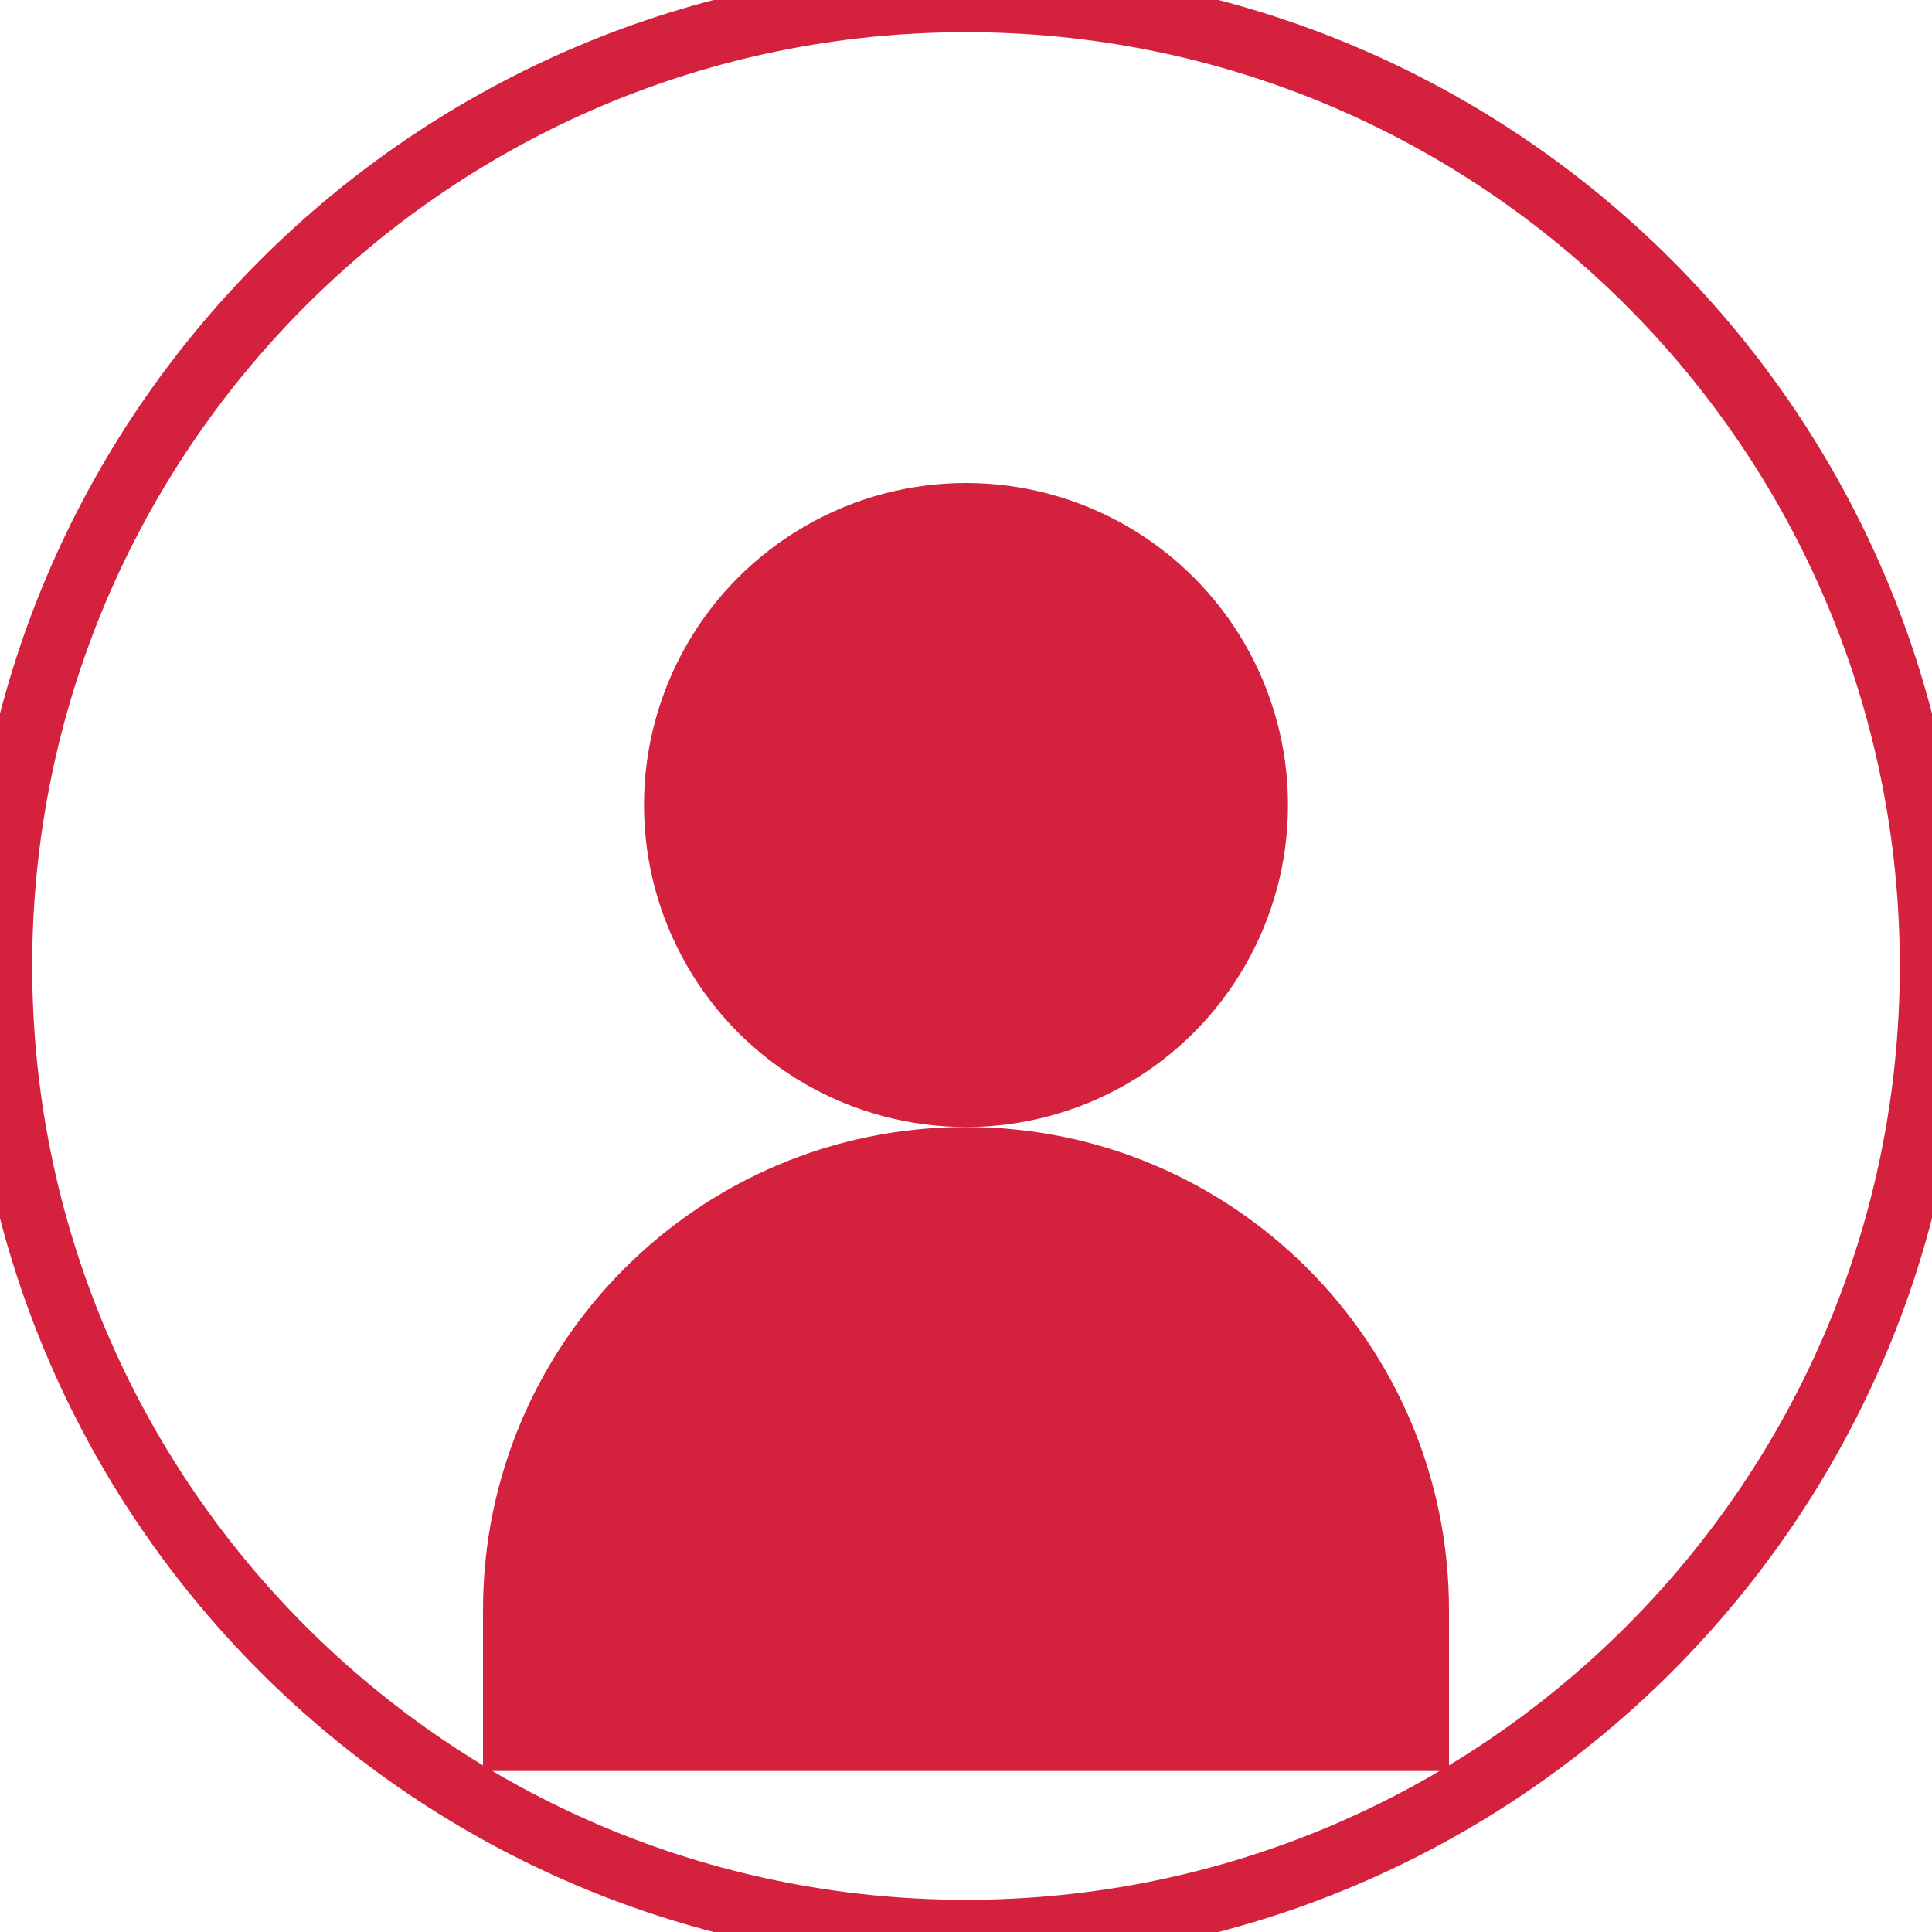
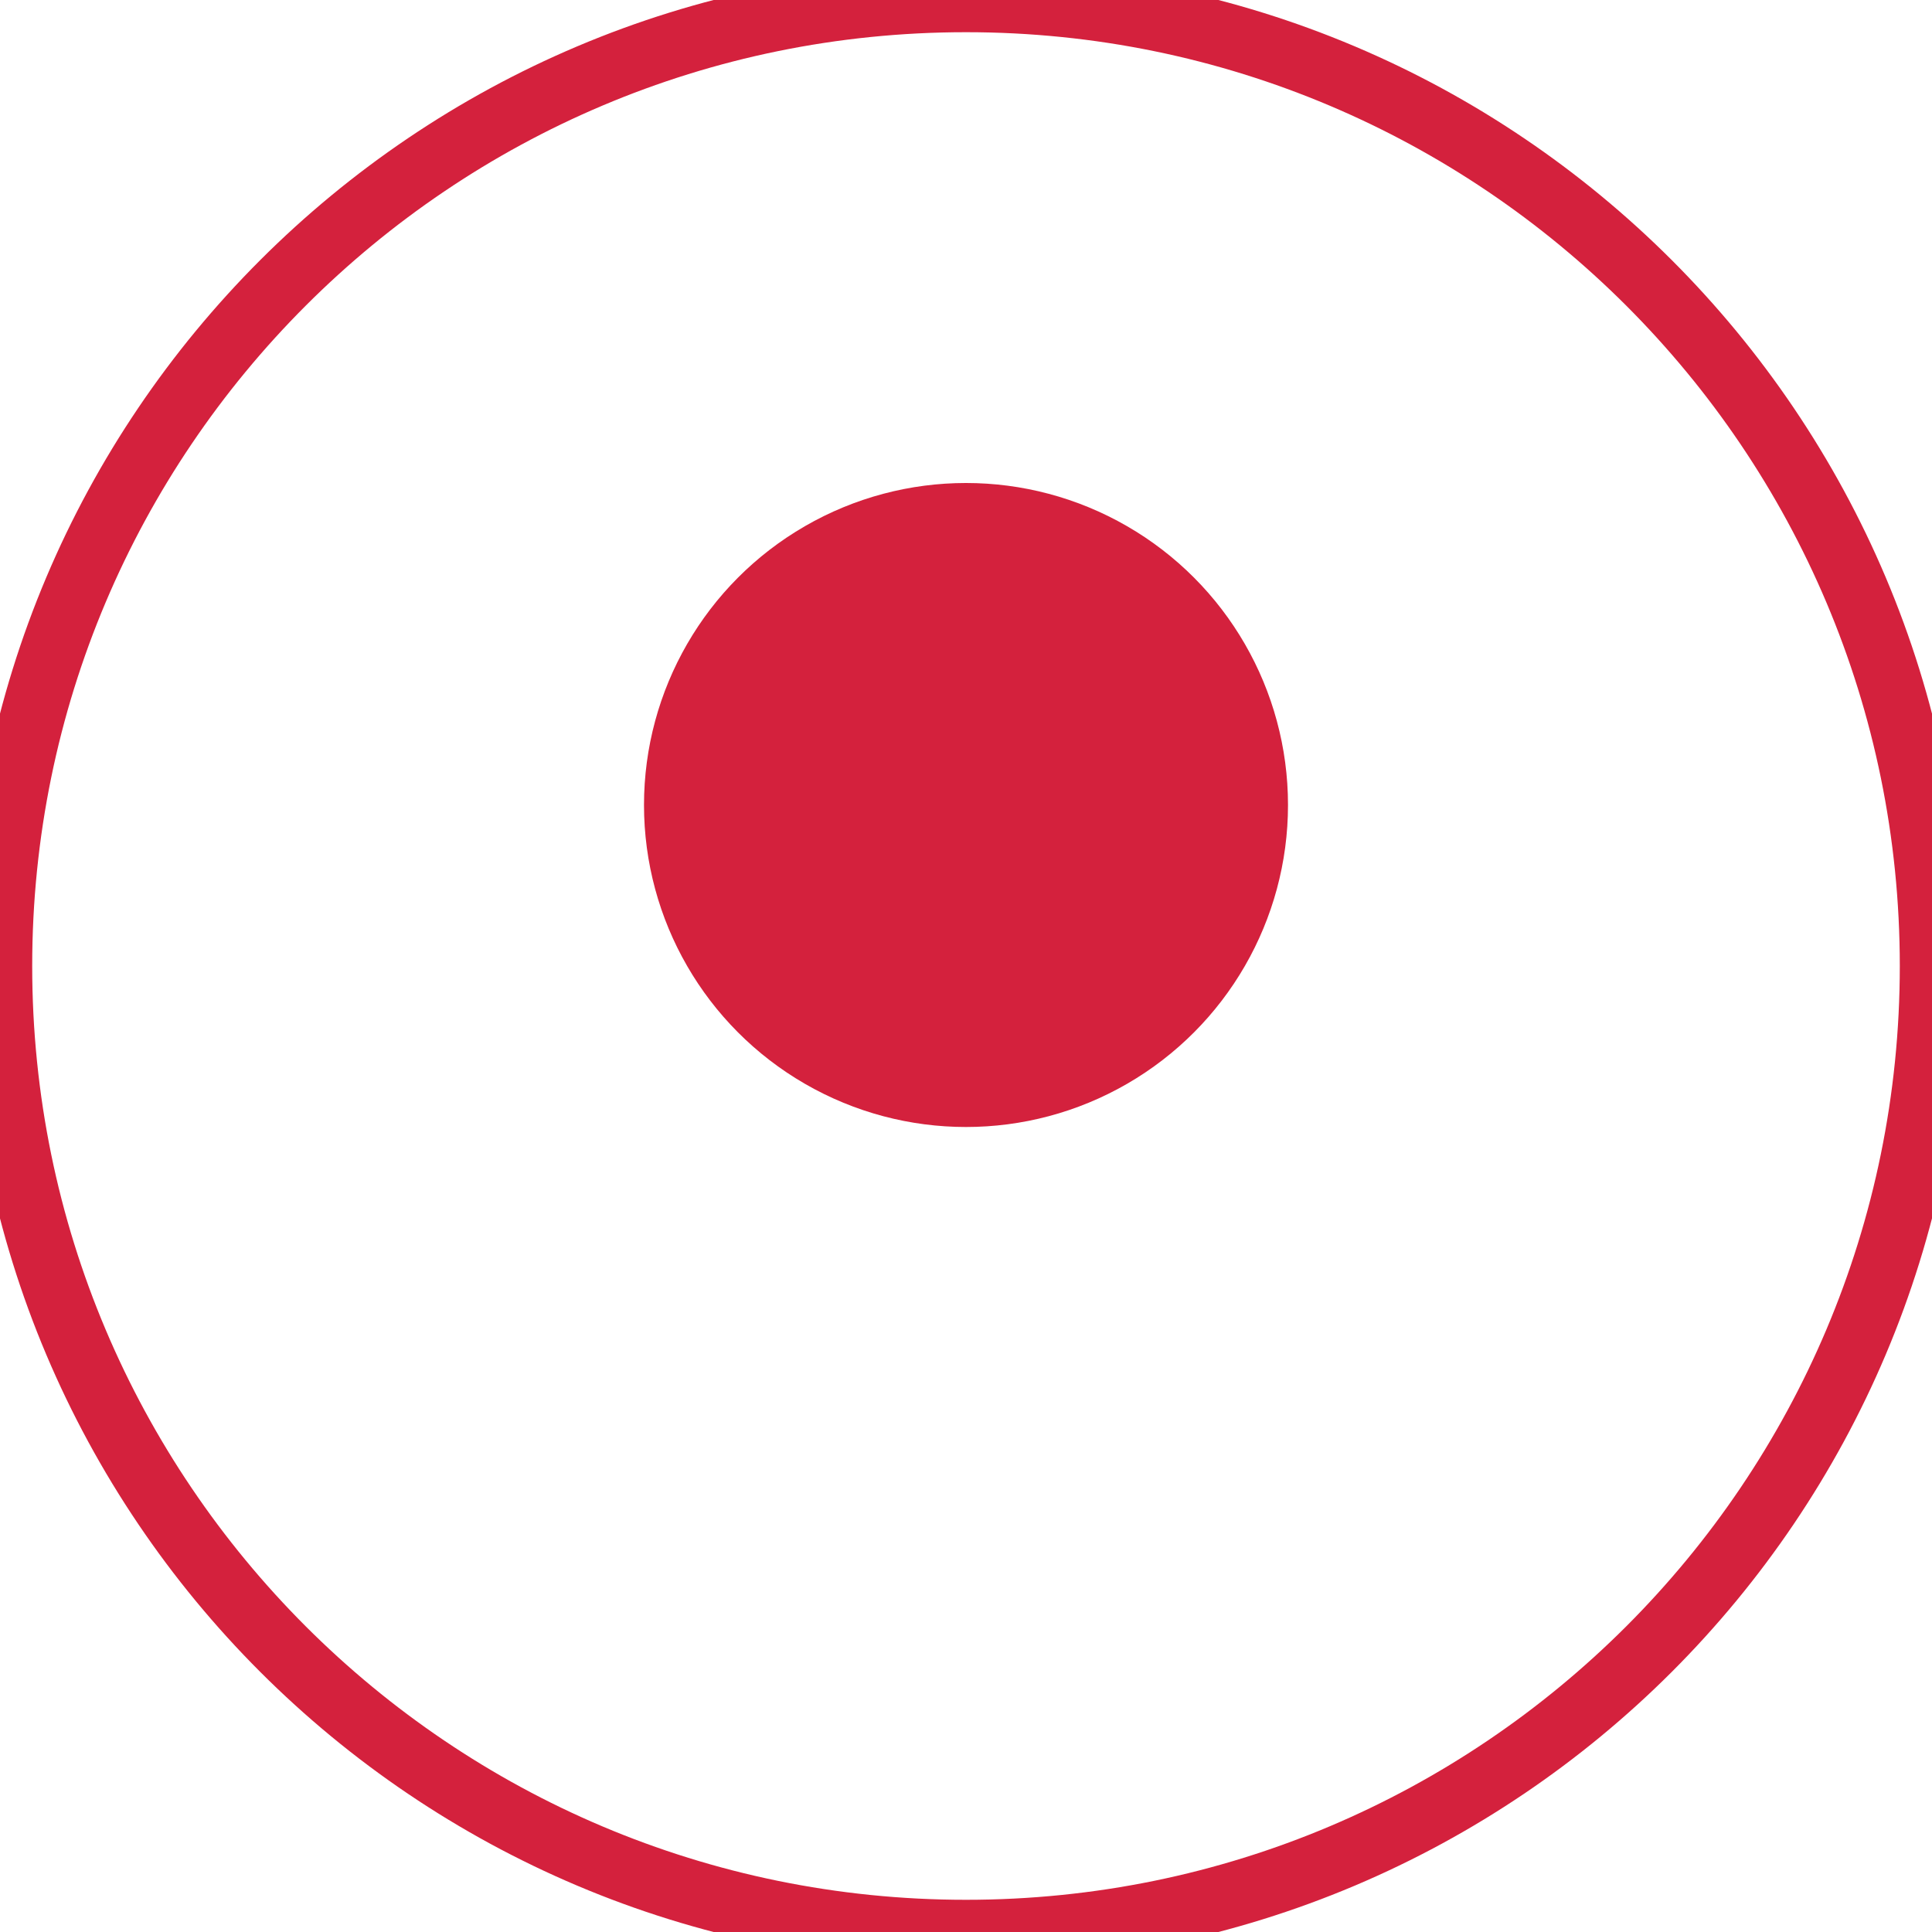
<svg xmlns="http://www.w3.org/2000/svg" width="60" height="60" viewBox="0 0 60 60" fill="none">
  <circle cx="30" cy="25" r="10" fill="#D4213D" />
-   <path d="M15 50C15 41.716 21.716 35 30 35C38.284 35 45 41.716 45 50V55H15V50Z" fill="#D4213D" />
  <path d="M30 60C46.569 60 60 46.569 60 30C60 13.431 46.569 0 30 0C13.431 0 0 13.431 0 30C0 46.569 13.431 60 30 60Z" stroke="#D4213D" stroke-width="2" fill="none" />
</svg>